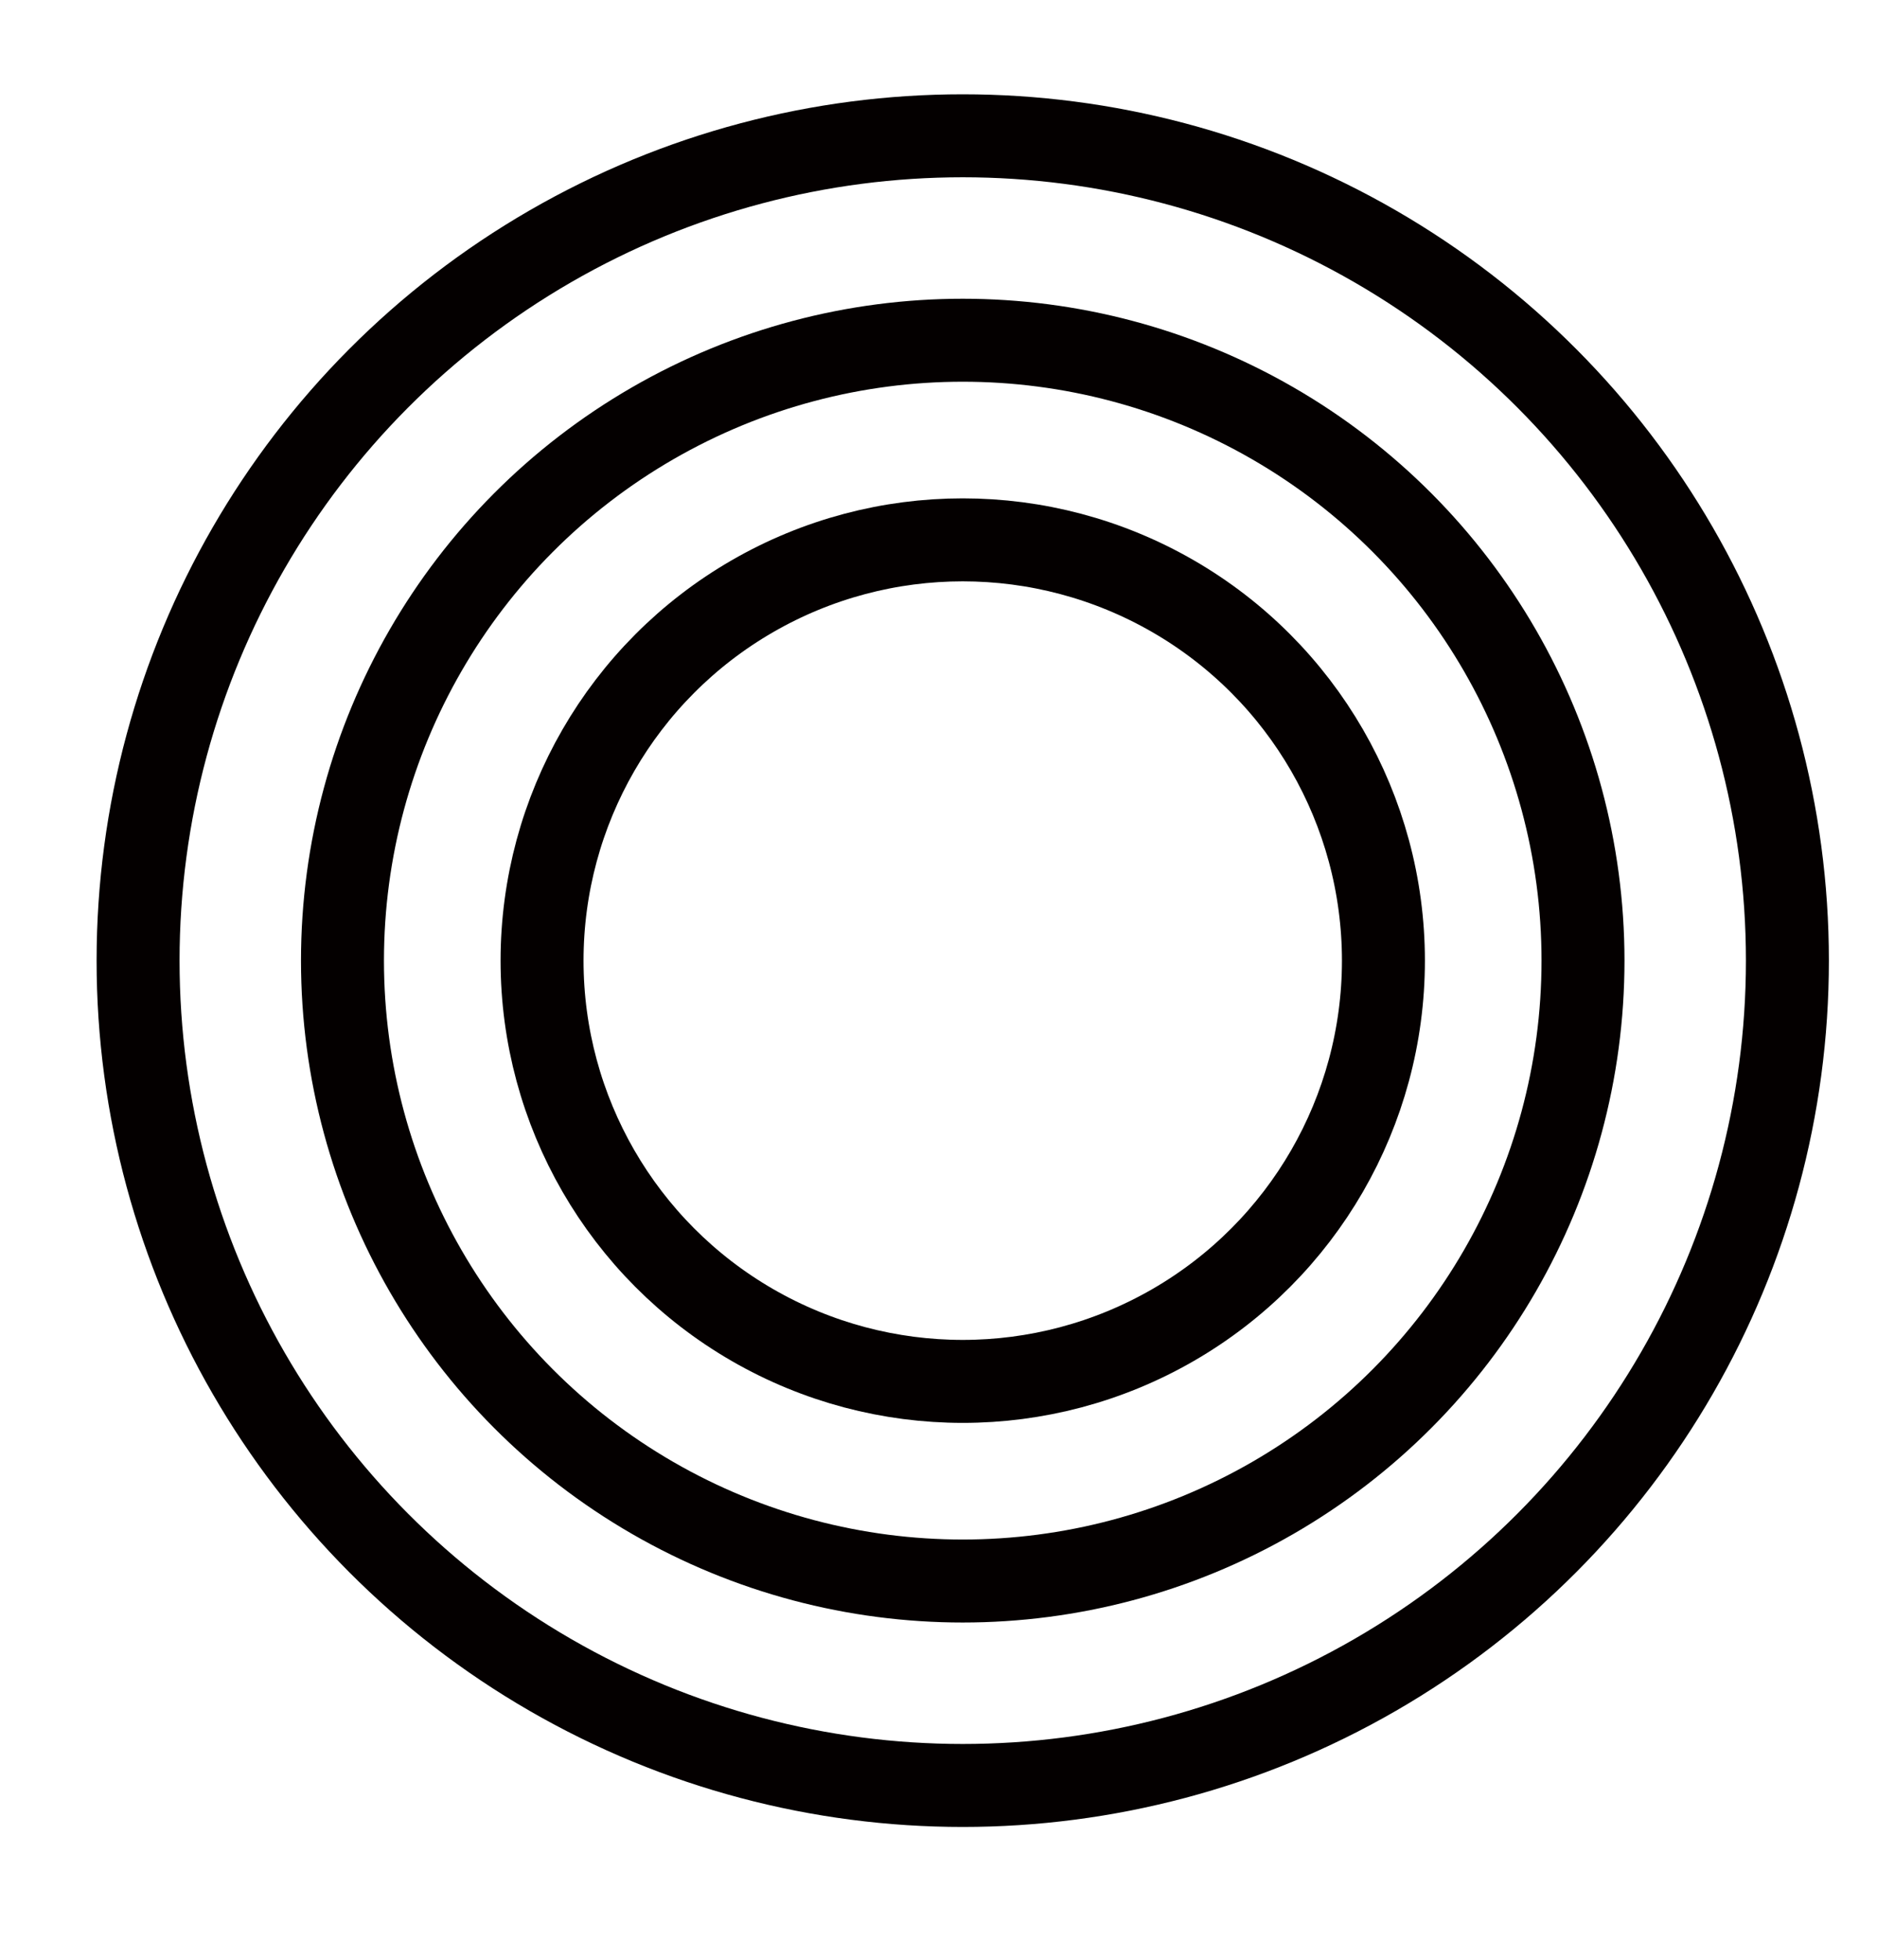
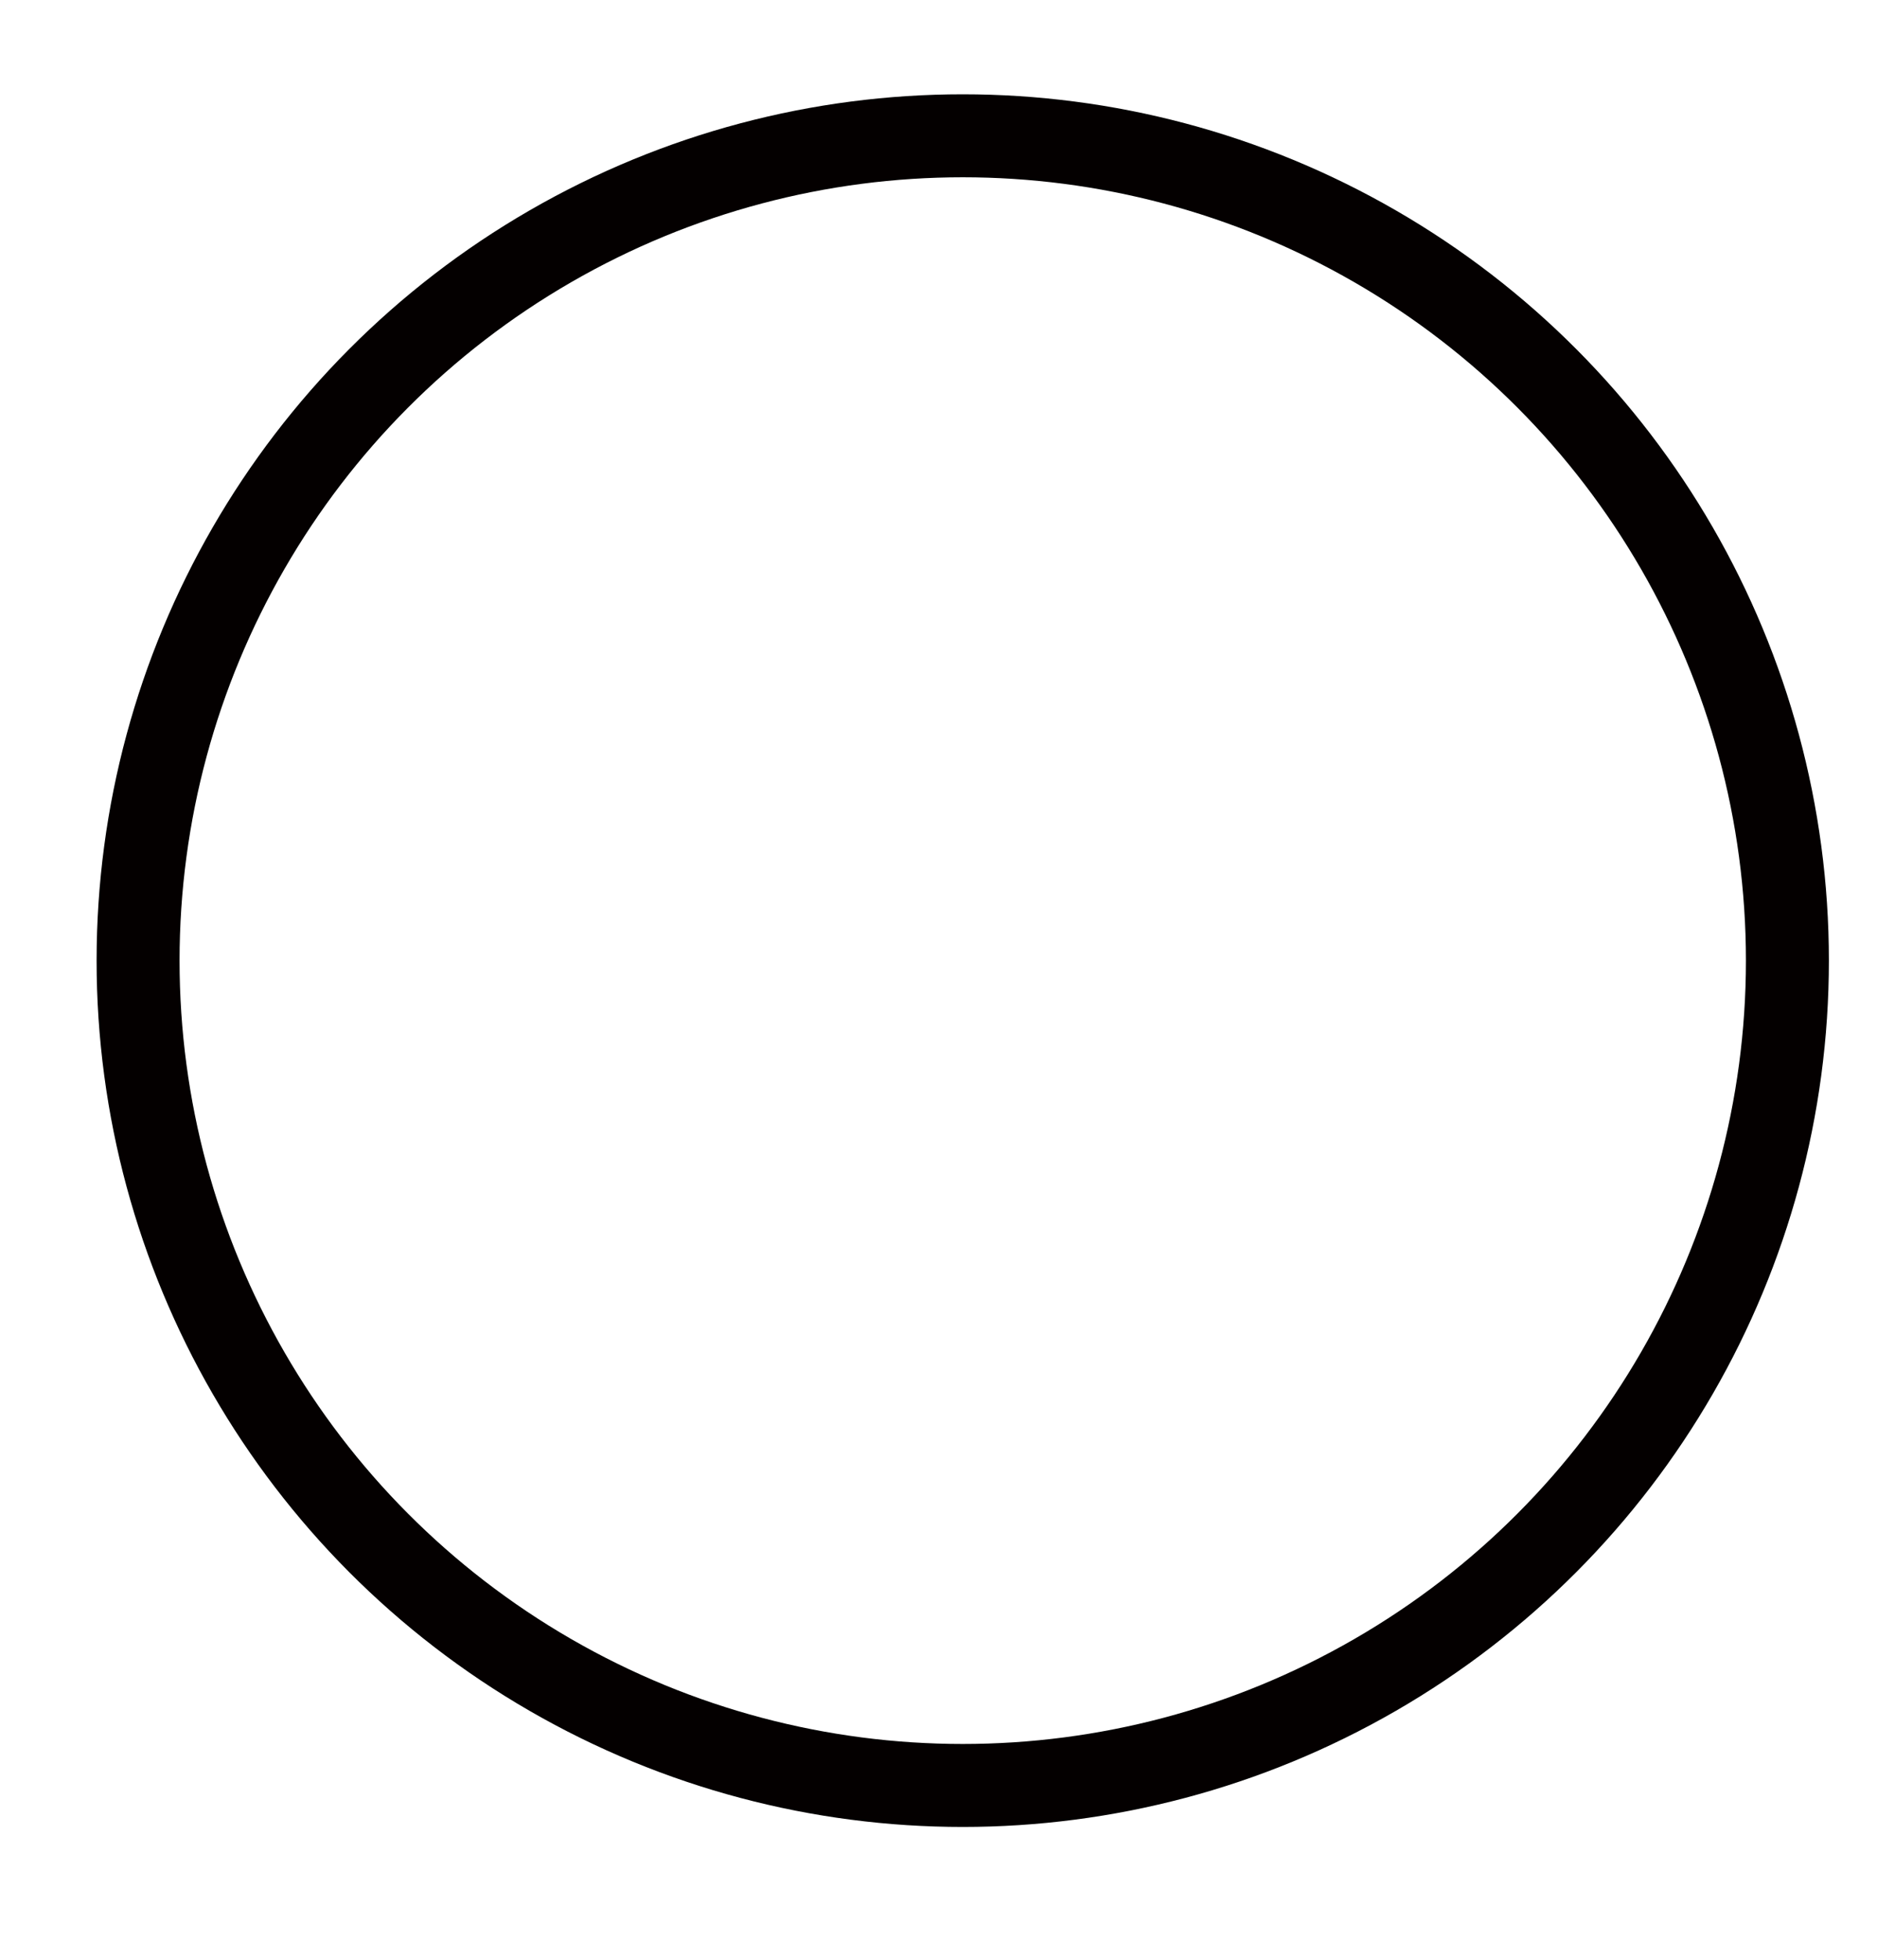
<svg xmlns="http://www.w3.org/2000/svg" version="1.1" id="레이어_1" x="0px" y="0px" width="271.486px" height="283.485px" viewBox="0 0 271.486 283.485" xml:space="preserve">
-   <circle fill="none" stroke="#040000" stroke-width="12" stroke-miterlimit="10" cx="139.249" cy="138.914" r="60.847" />
-   <circle fill="none" stroke="#040000" stroke-width="12" stroke-miterlimit="10" cx="139.249" cy="138.914" r="89.714" />
  <circle fill="none" stroke="#040000" stroke-width="12" stroke-miterlimit="10" cx="139.249" cy="138.914" r="119.278" />
</svg>